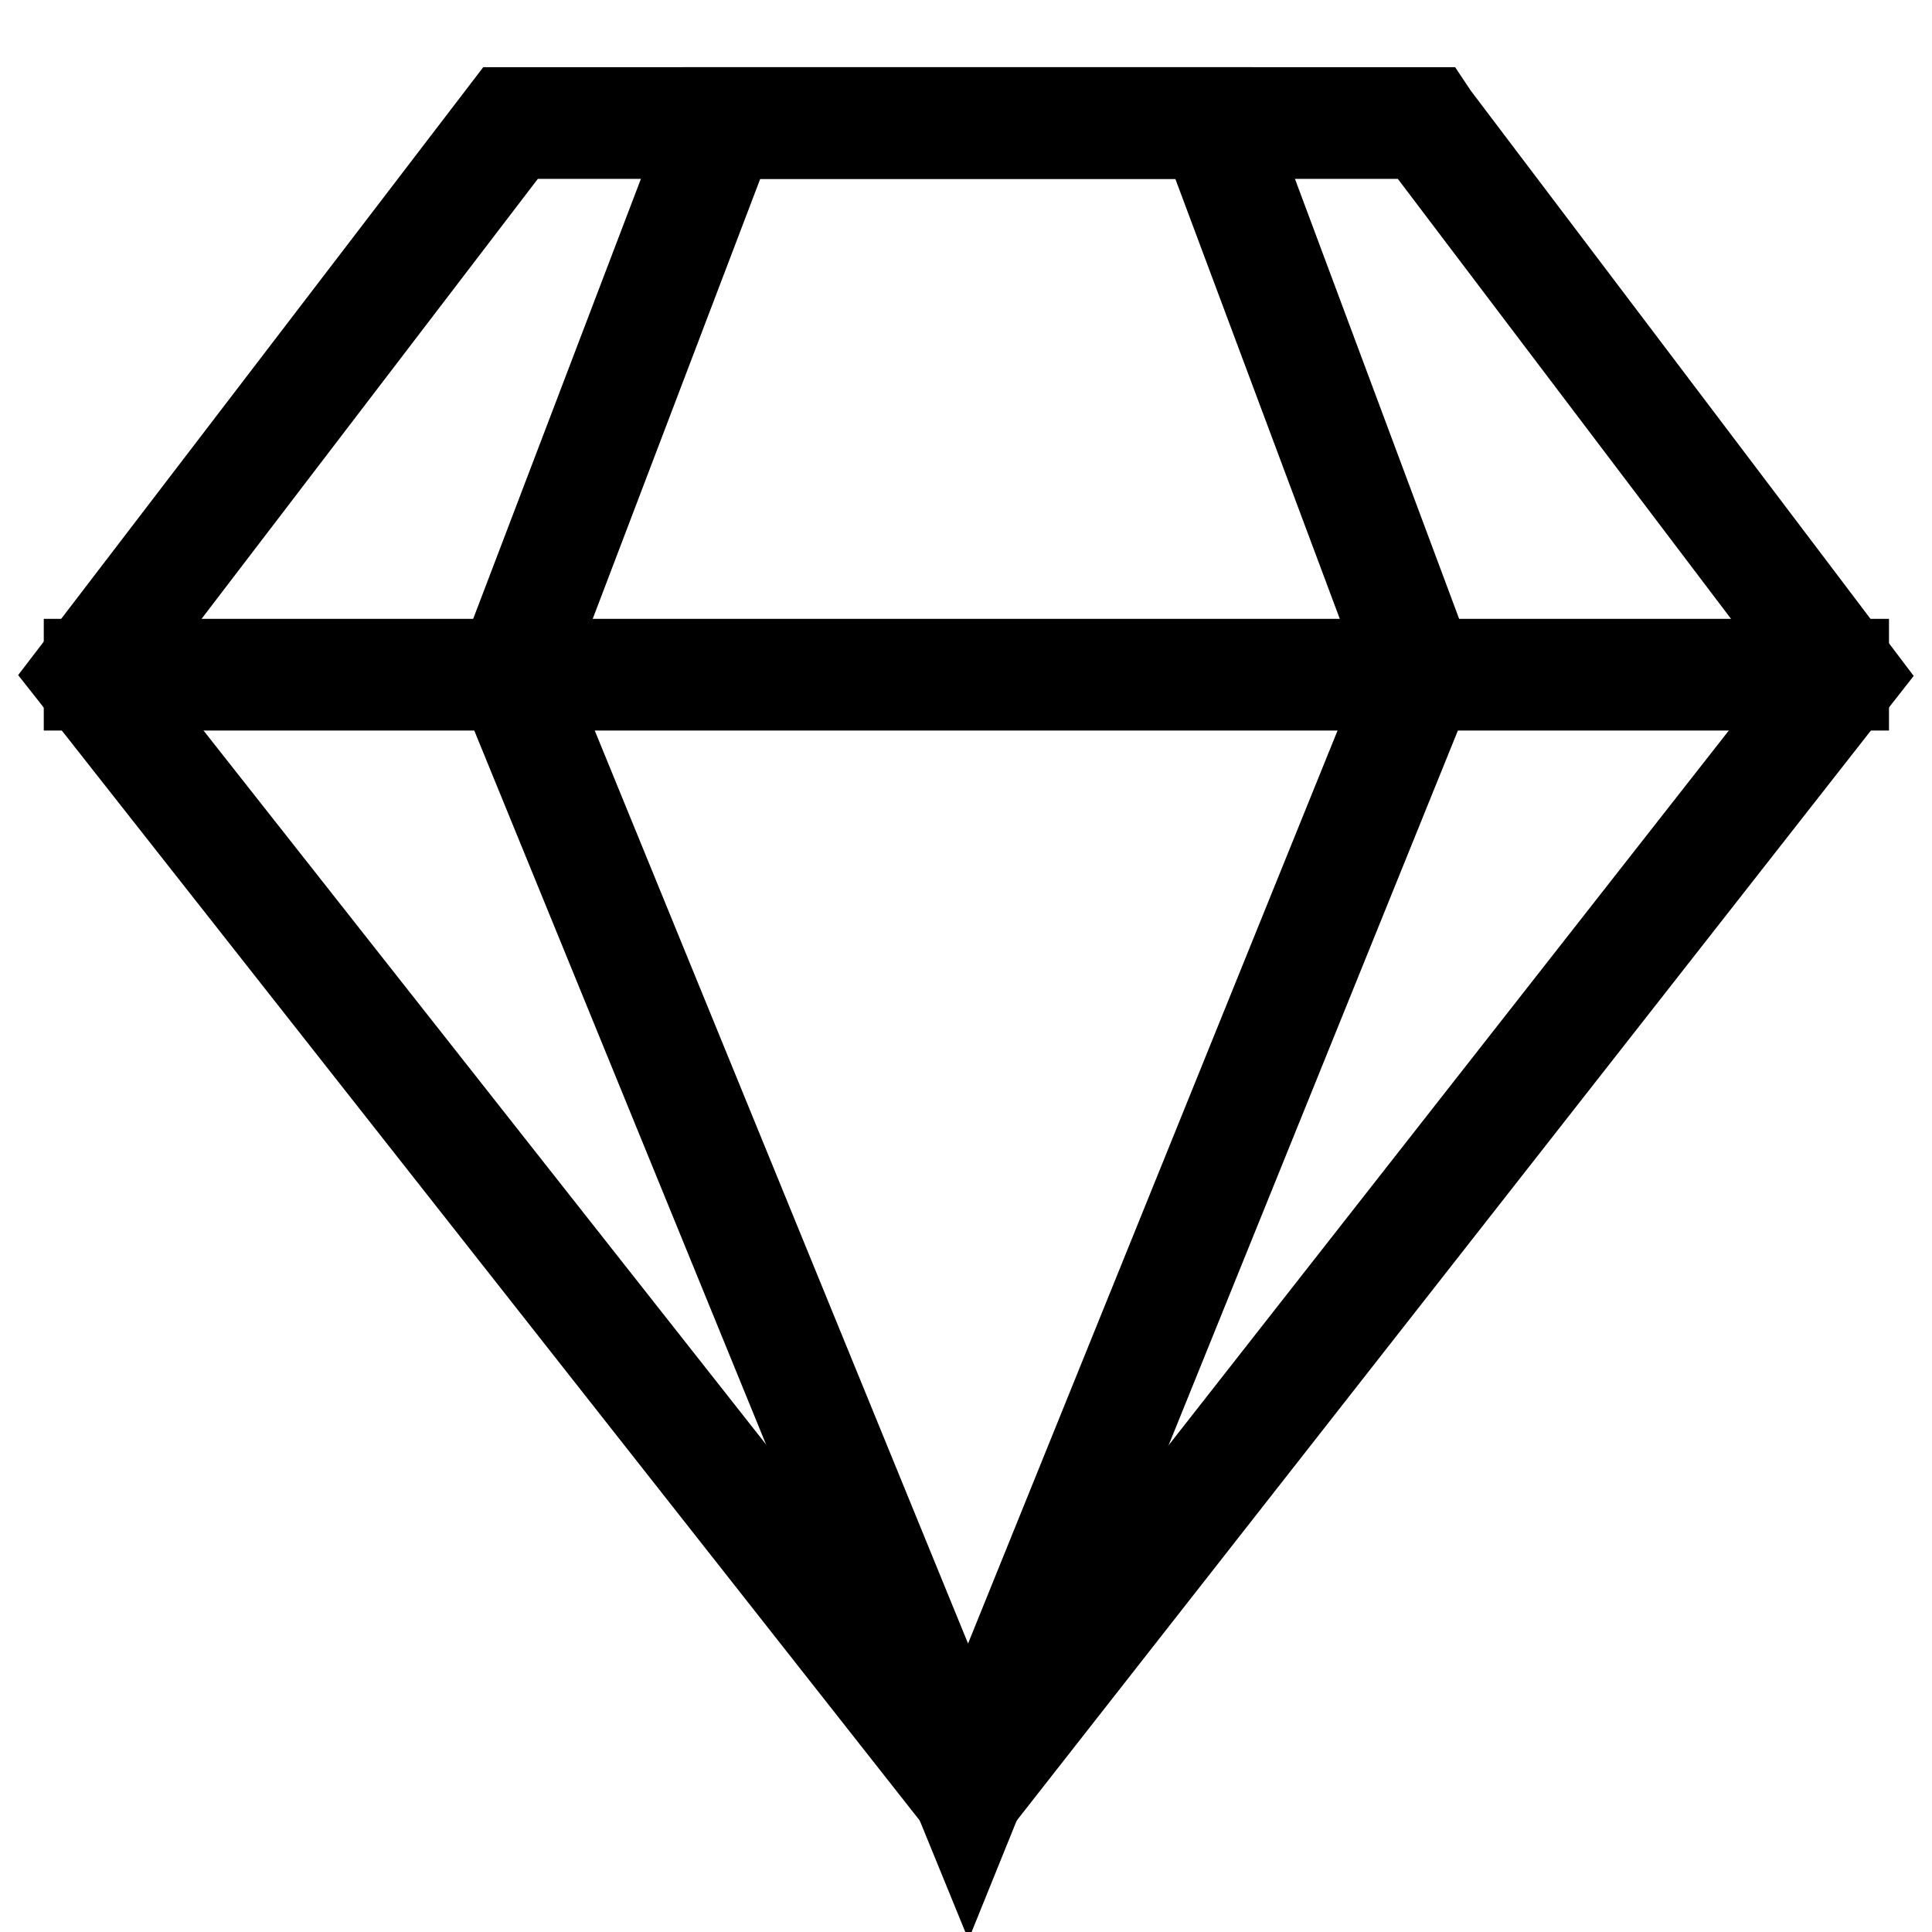
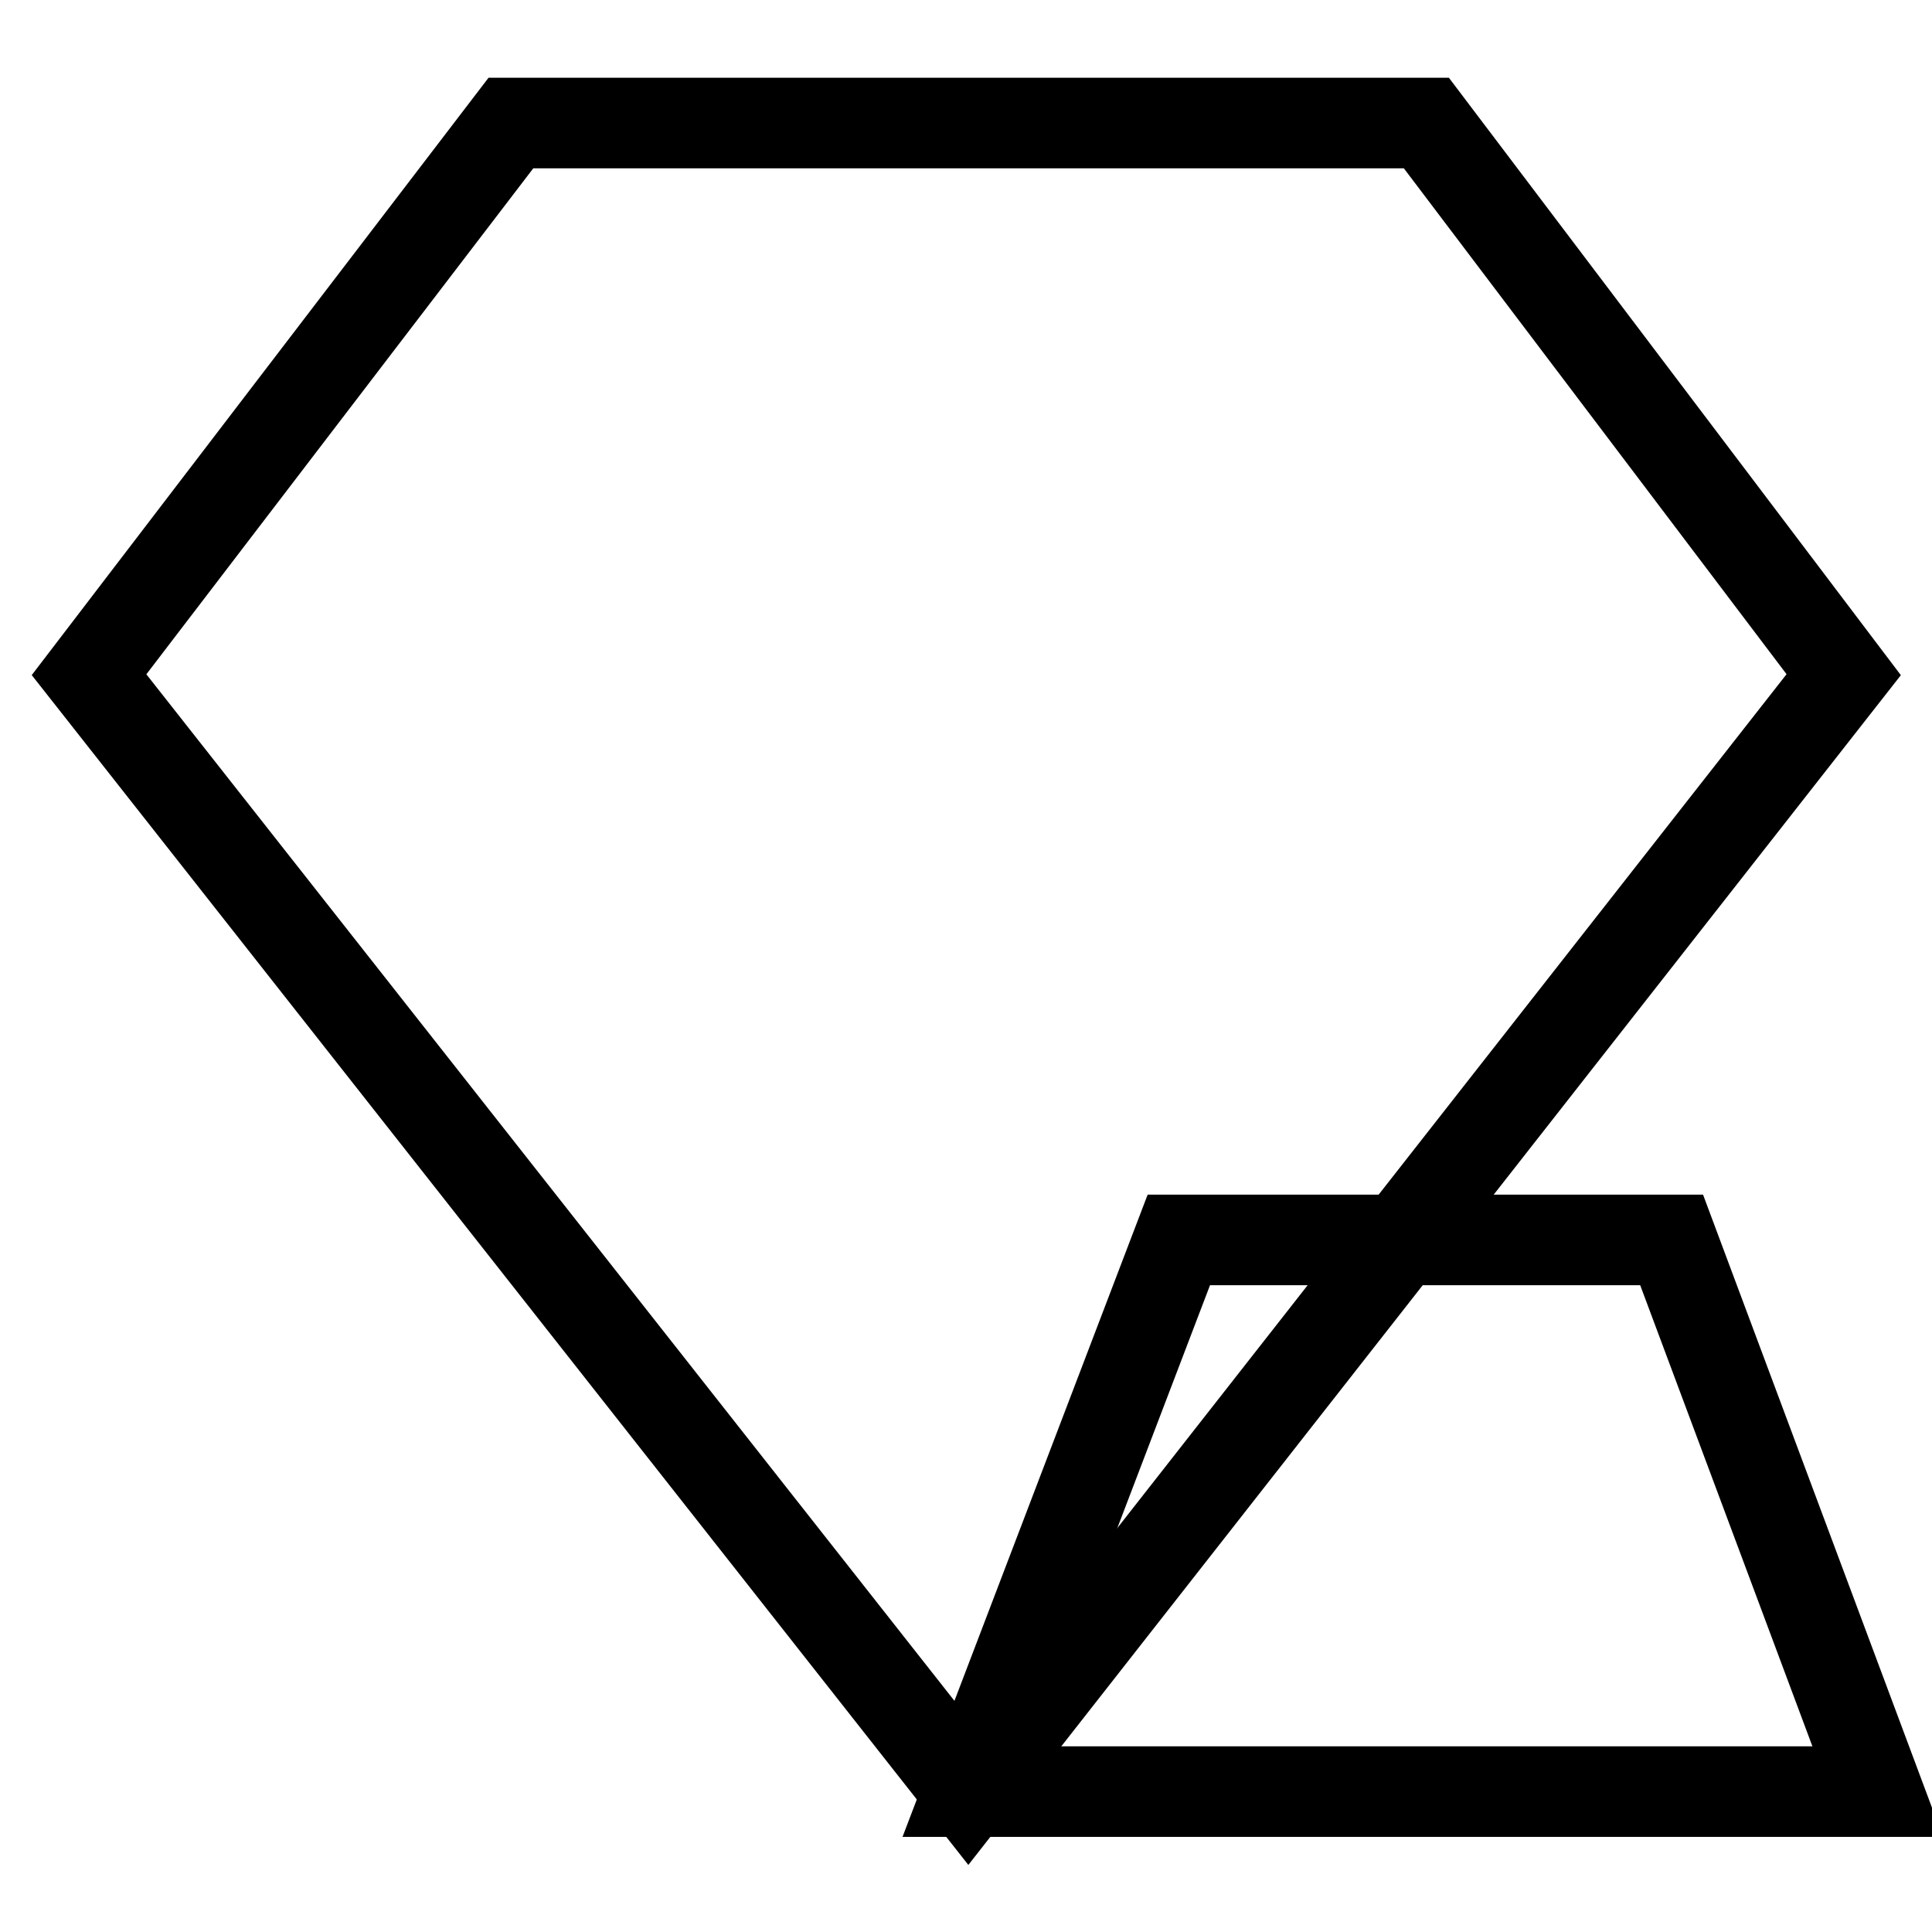
<svg xmlns="http://www.w3.org/2000/svg" version="1.1" x="0px" y="0px" viewBox="0 0 256 256" enable-background="new 0 0 256 256" xml:space="preserve">
  <g>
    <path stroke-width="12" fill-opacity="0" stroke="#000000" d="M128.3,237.4L11.8,89.4l55.9-73.1h121.3l55.3,73.1L128.3,237.4z" />
-     <path stroke-width="12" fill-opacity="0" stroke="#000000" d="M128.3,239.7L10,89.4l57-74.5h122.6l0.4,0.6l56,74L128.3,239.7z M13.5,89.4l114.8,145.7L242.5,89.4 l-54.3-71.7H68.3L13.5,89.4z" />
-     <path stroke-width="12" fill-opacity="0" stroke="#000000" d="M128.3,237.4l-60.5-148l27.9-73.1h65.3l27.3,73.1L128.3,237.4z" />
-     <path stroke-width="12" fill-opacity="0" stroke="#000000" d="M128.3,241.1l-62-151.7l28.4-74.5h67.2l27.8,74.5L128.3,241.1z M69.3,89.4l59,144.3l58.4-144.3l-26.8-71.7 H96.6L69.3,89.4z" />
-     <path stroke-width="12" fill-opacity="0" stroke="#000000" d="M11.8,88h232.5v2.8H11.8V88z" />
+     <path stroke-width="12" fill-opacity="0" stroke="#000000" d="M128.3,237.4l27.9-73.1h65.3l27.3,73.1L128.3,237.4z" />
  </g>
</svg>